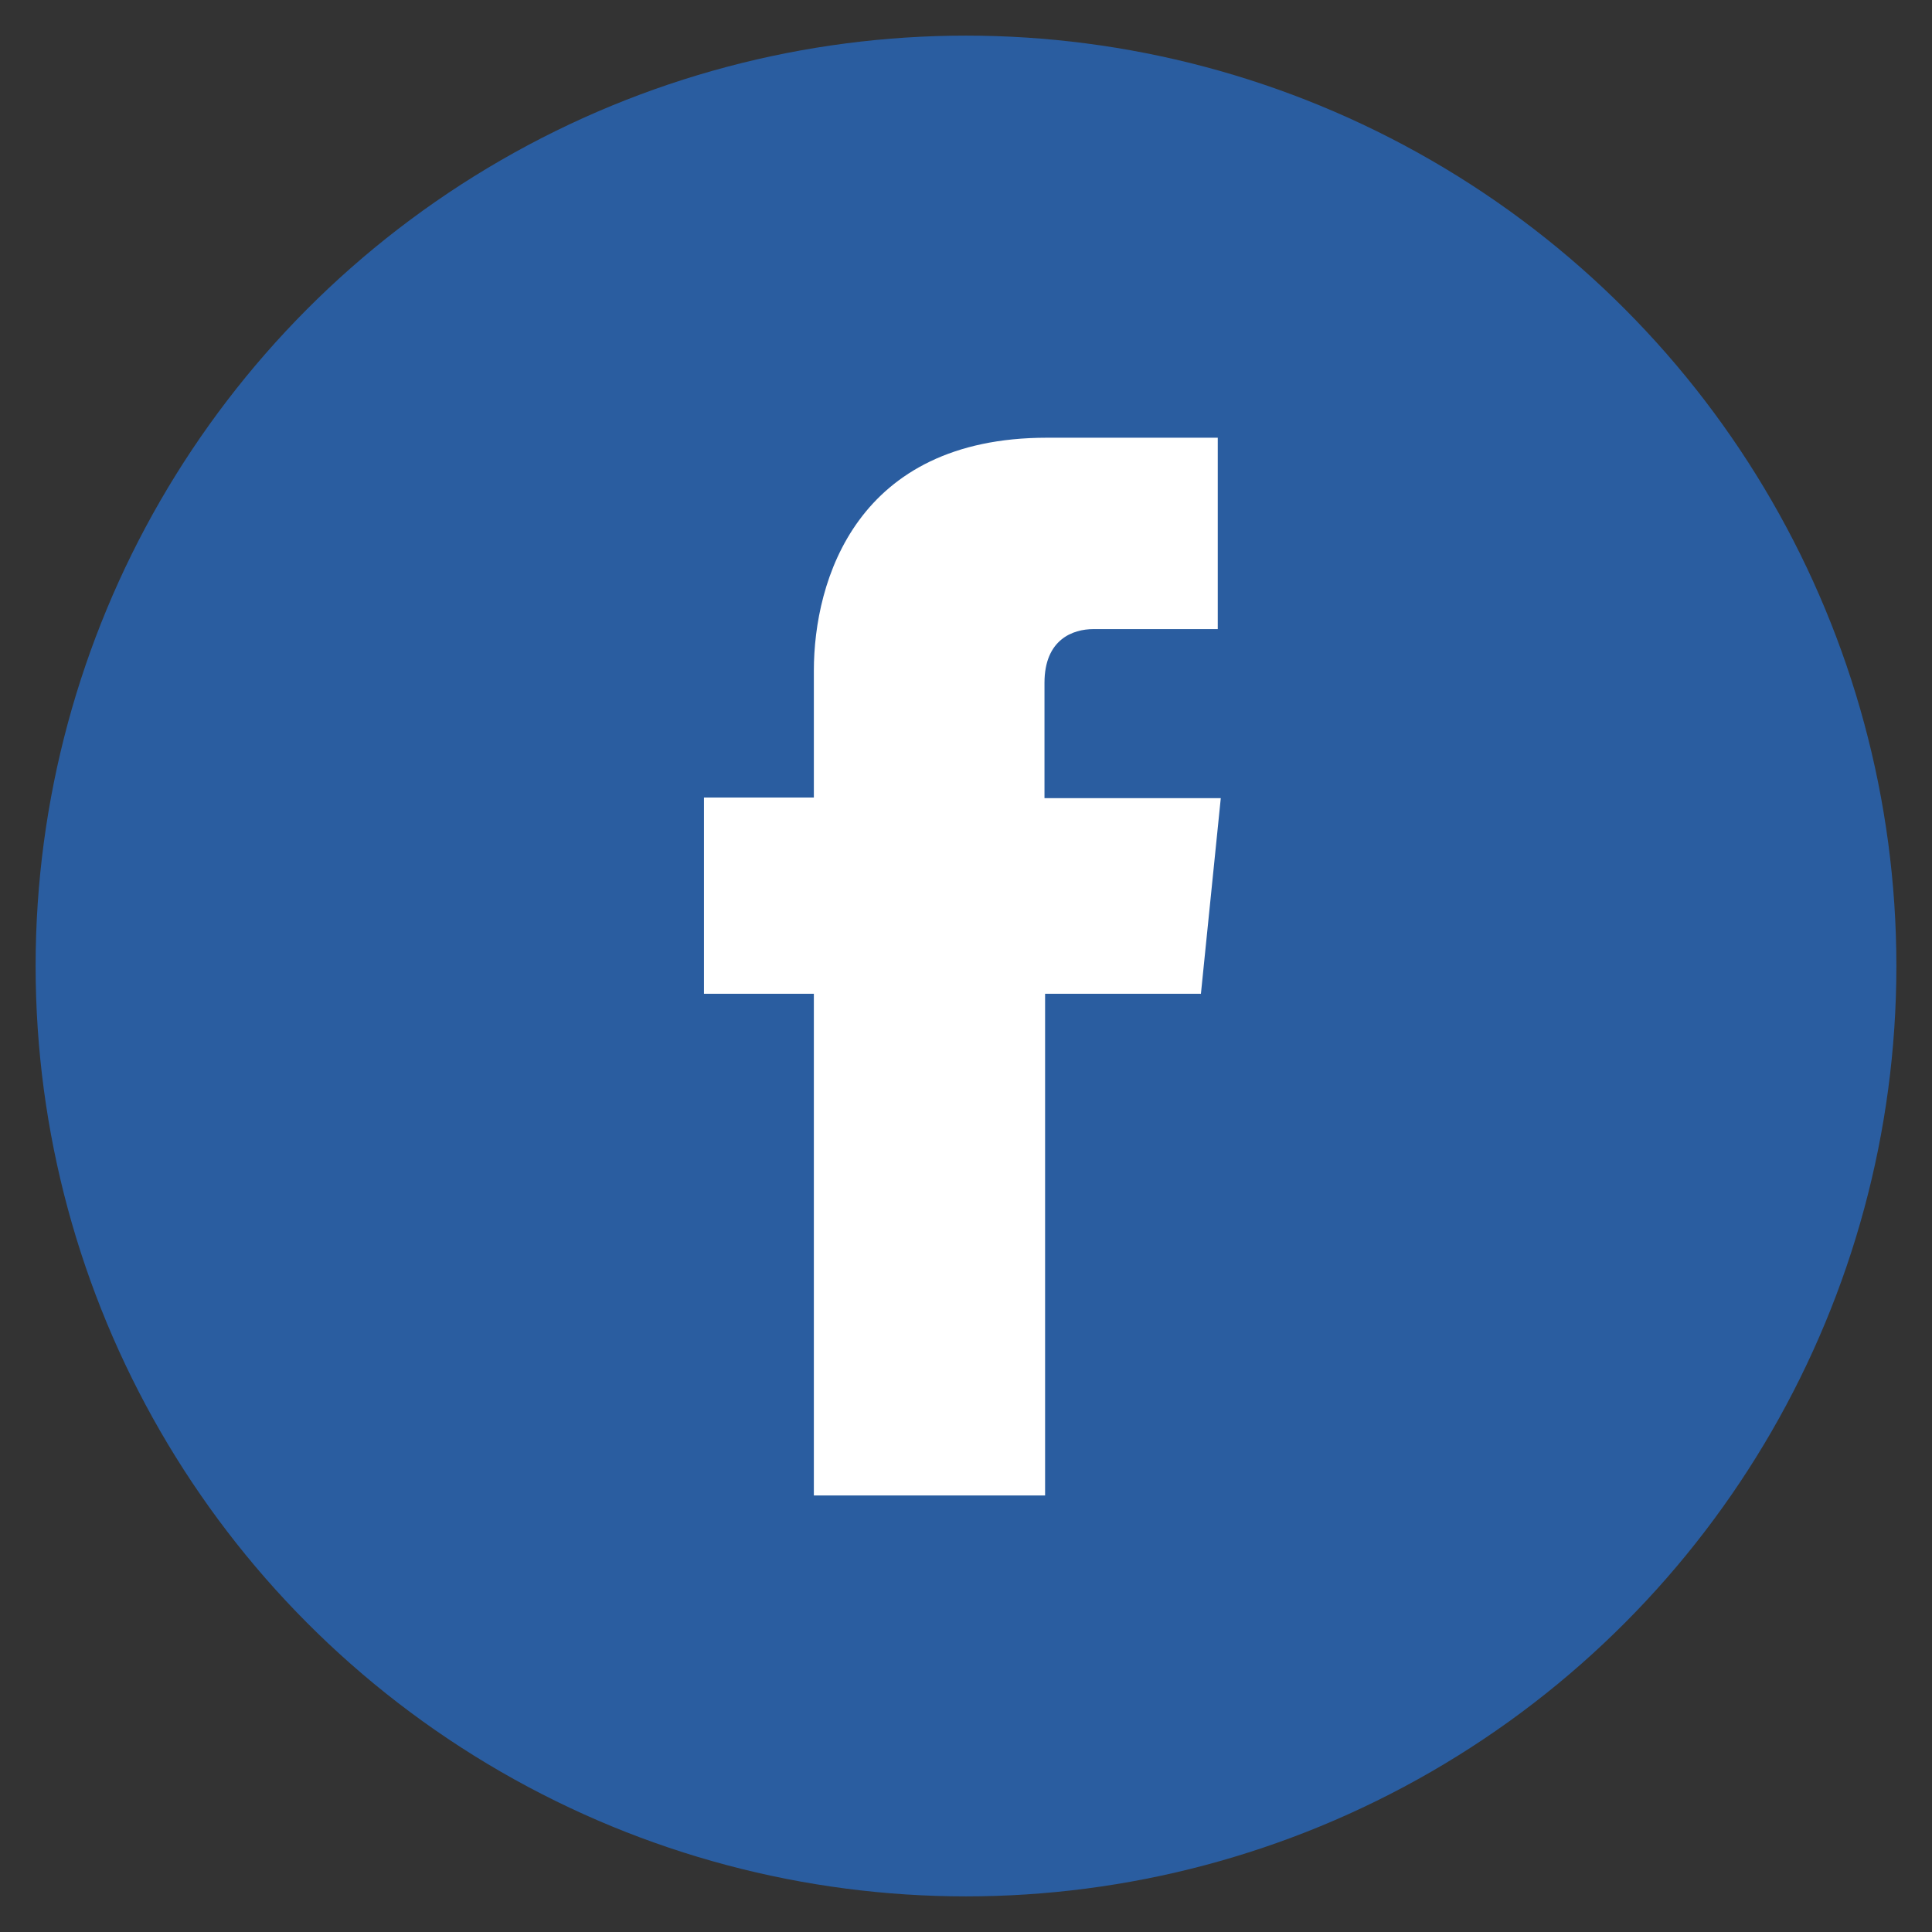
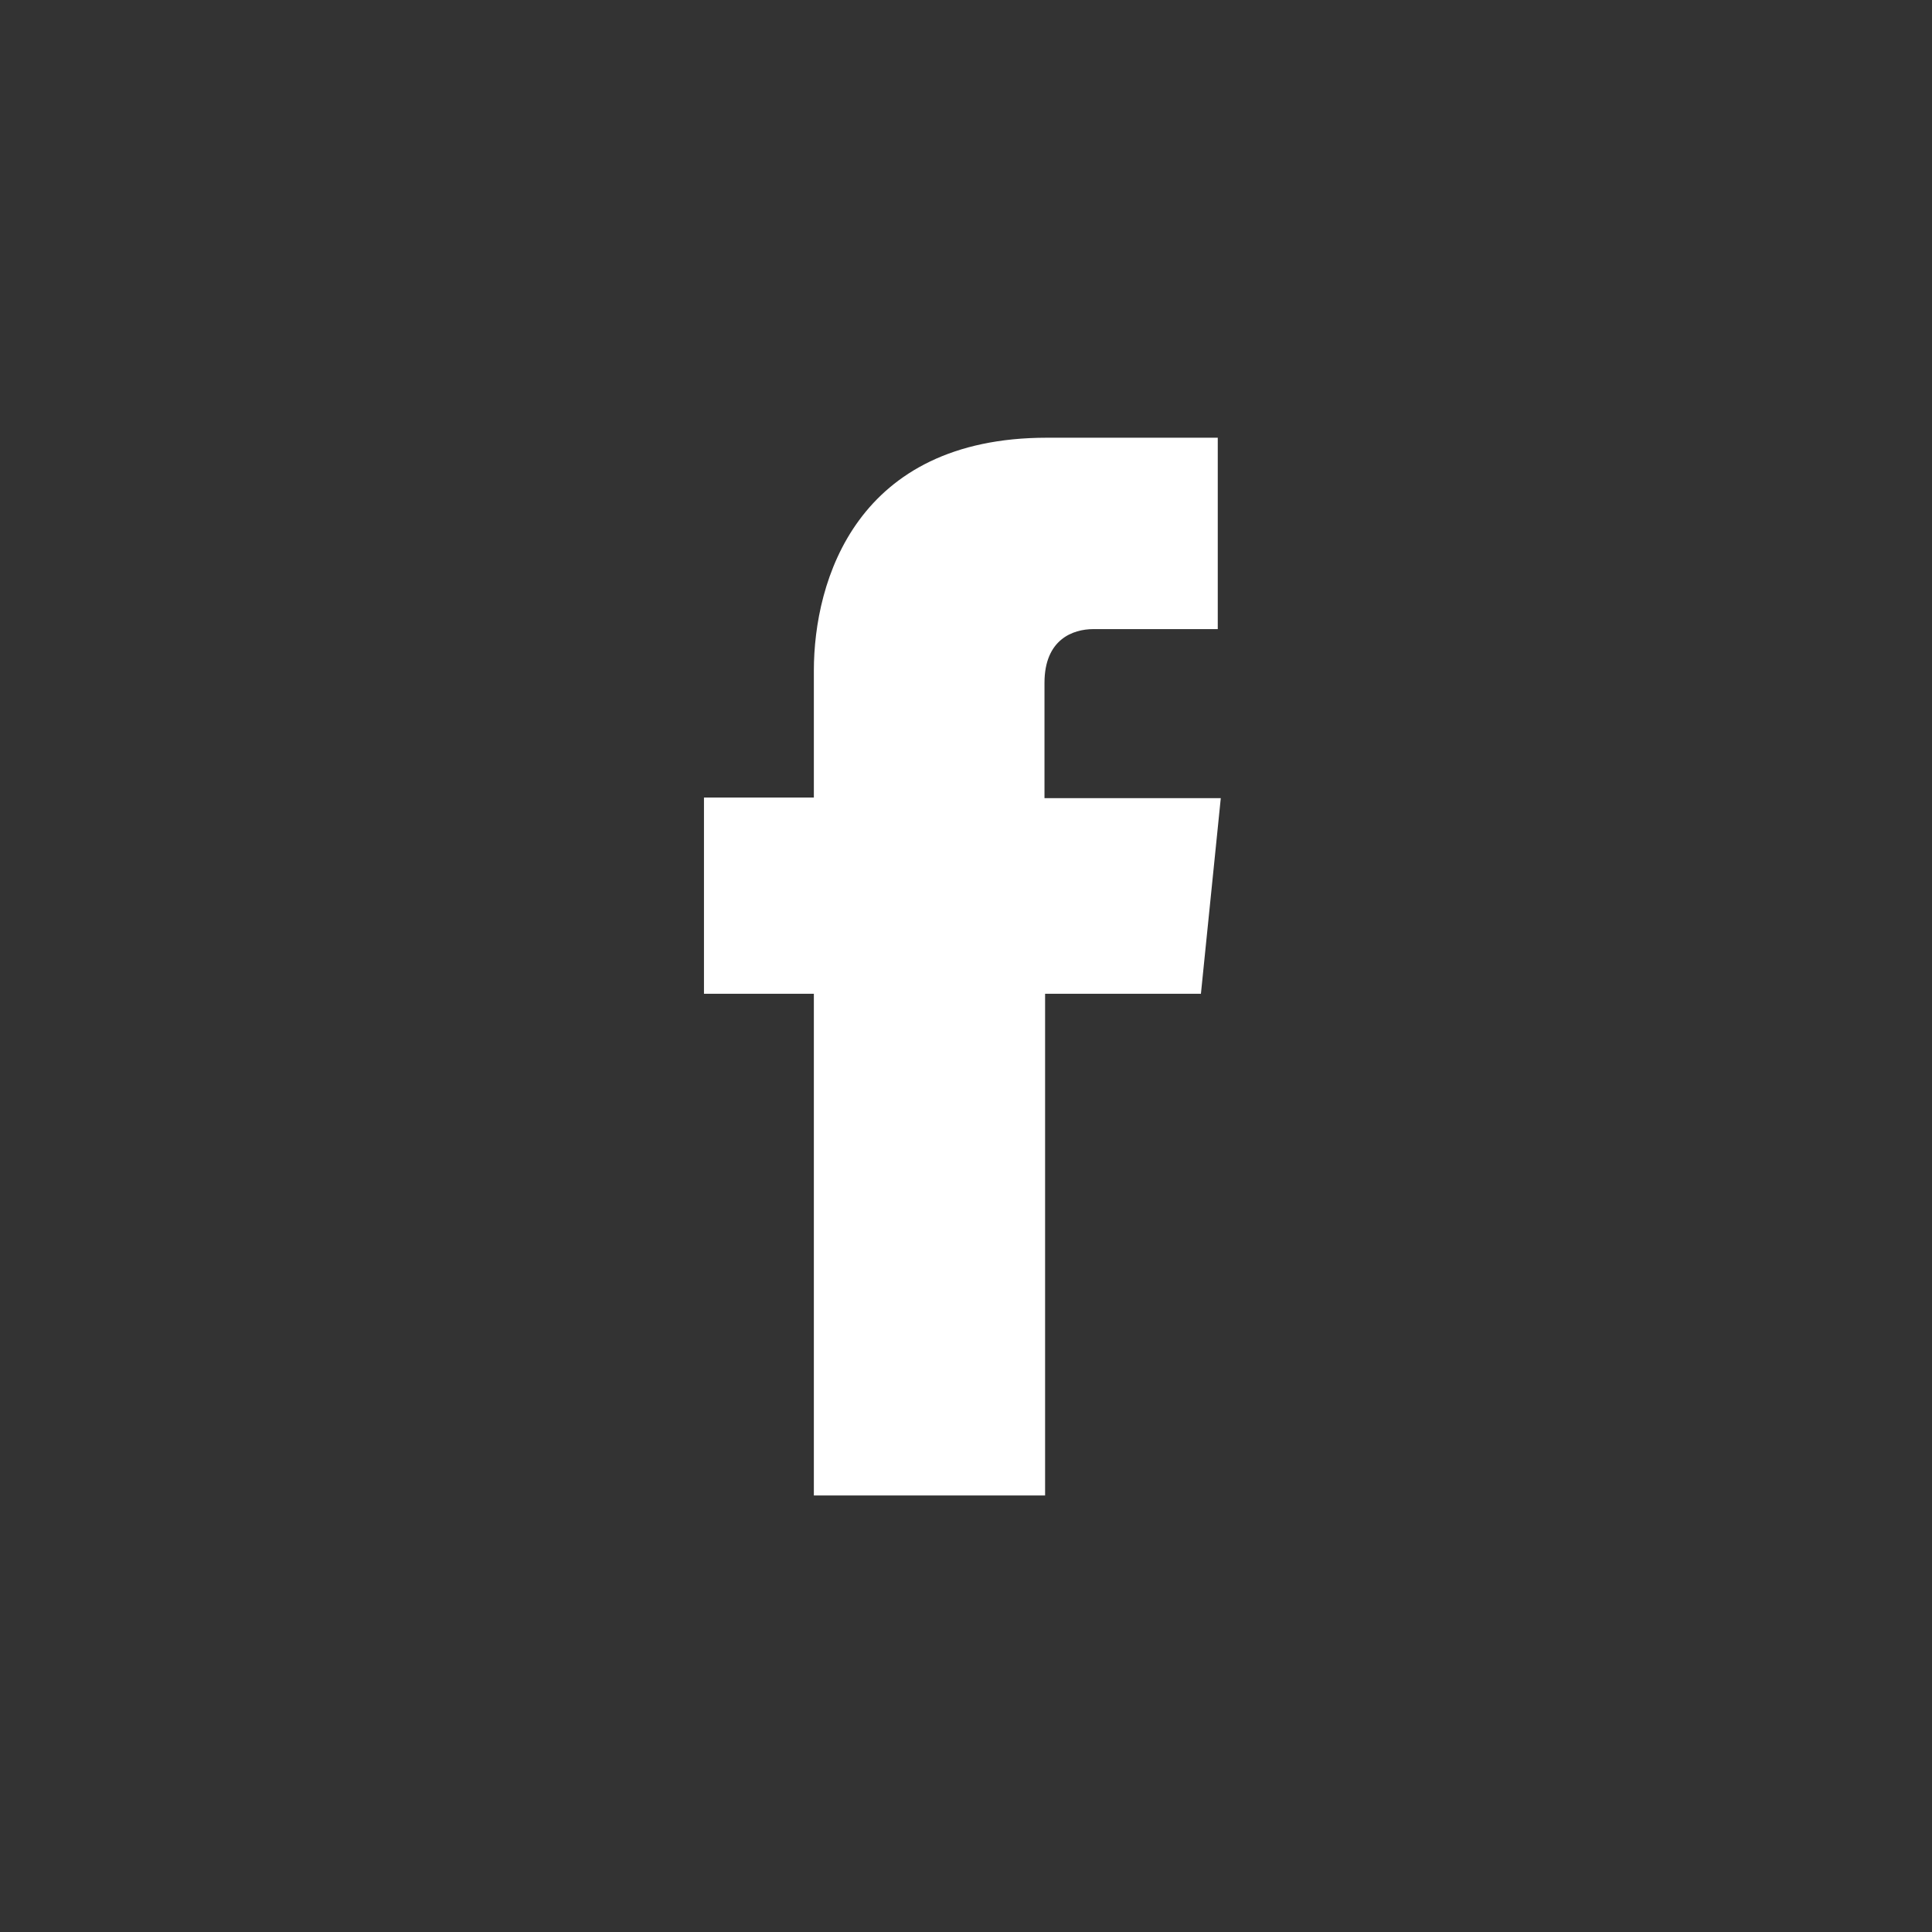
<svg xmlns="http://www.w3.org/2000/svg" id="Calque_1" version="1.1" viewBox="0 0 32 32">
  <rect x="0" y="0" width="32" height="32" fill="#333333" stroke="none" />
  <defs>
    <style>
      .st0 {
        fill: #fff;
      }

      .st1 {
        fill: #2a5da0;
      }
    </style>
  </defs>
-   <circle class="st1" cx="16" cy="16" r="15.41" />
  <path class="st0" d="M19.89,16.46h-2.58v8.31h-3.83v-8.31h-1.82v-3.25h1.82v-2.1c0-1.5.71-3.86,3.86-3.86h2.83v3.17h-2.06c-.34,0-.81.17-.81.89v1.91h2.92l-.33,3.25ZM20.34,16.55" />
</svg>